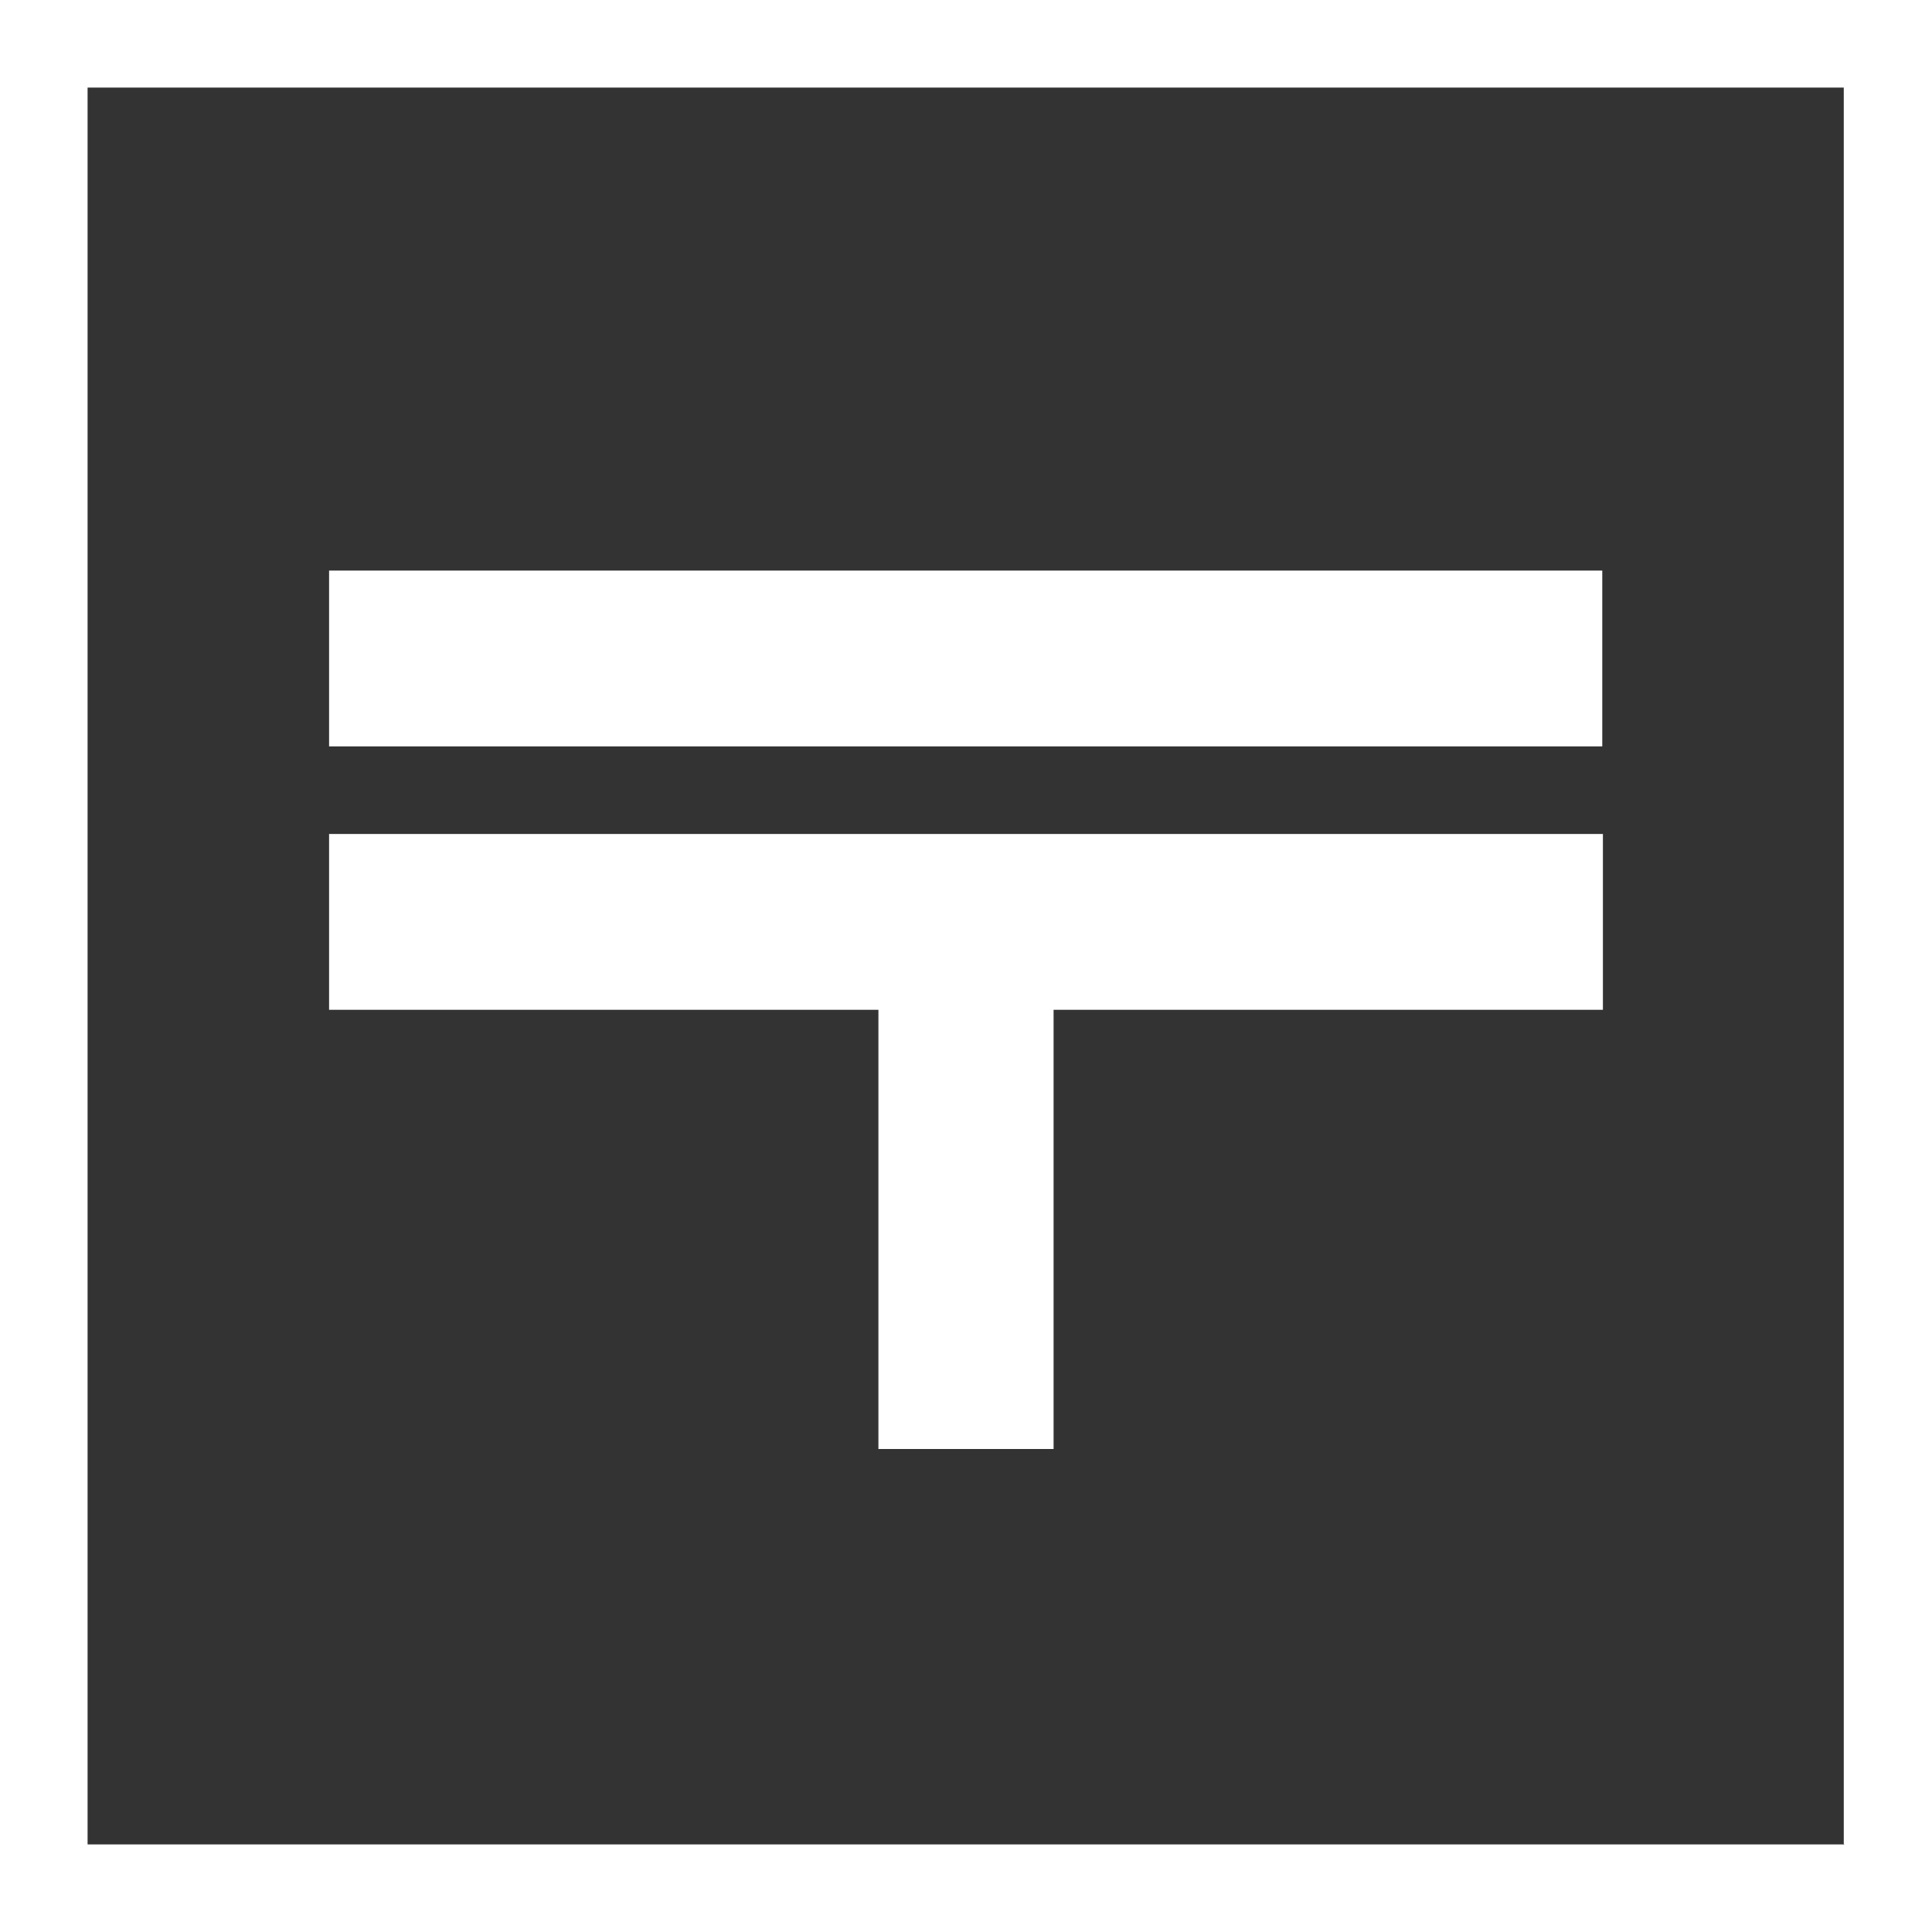
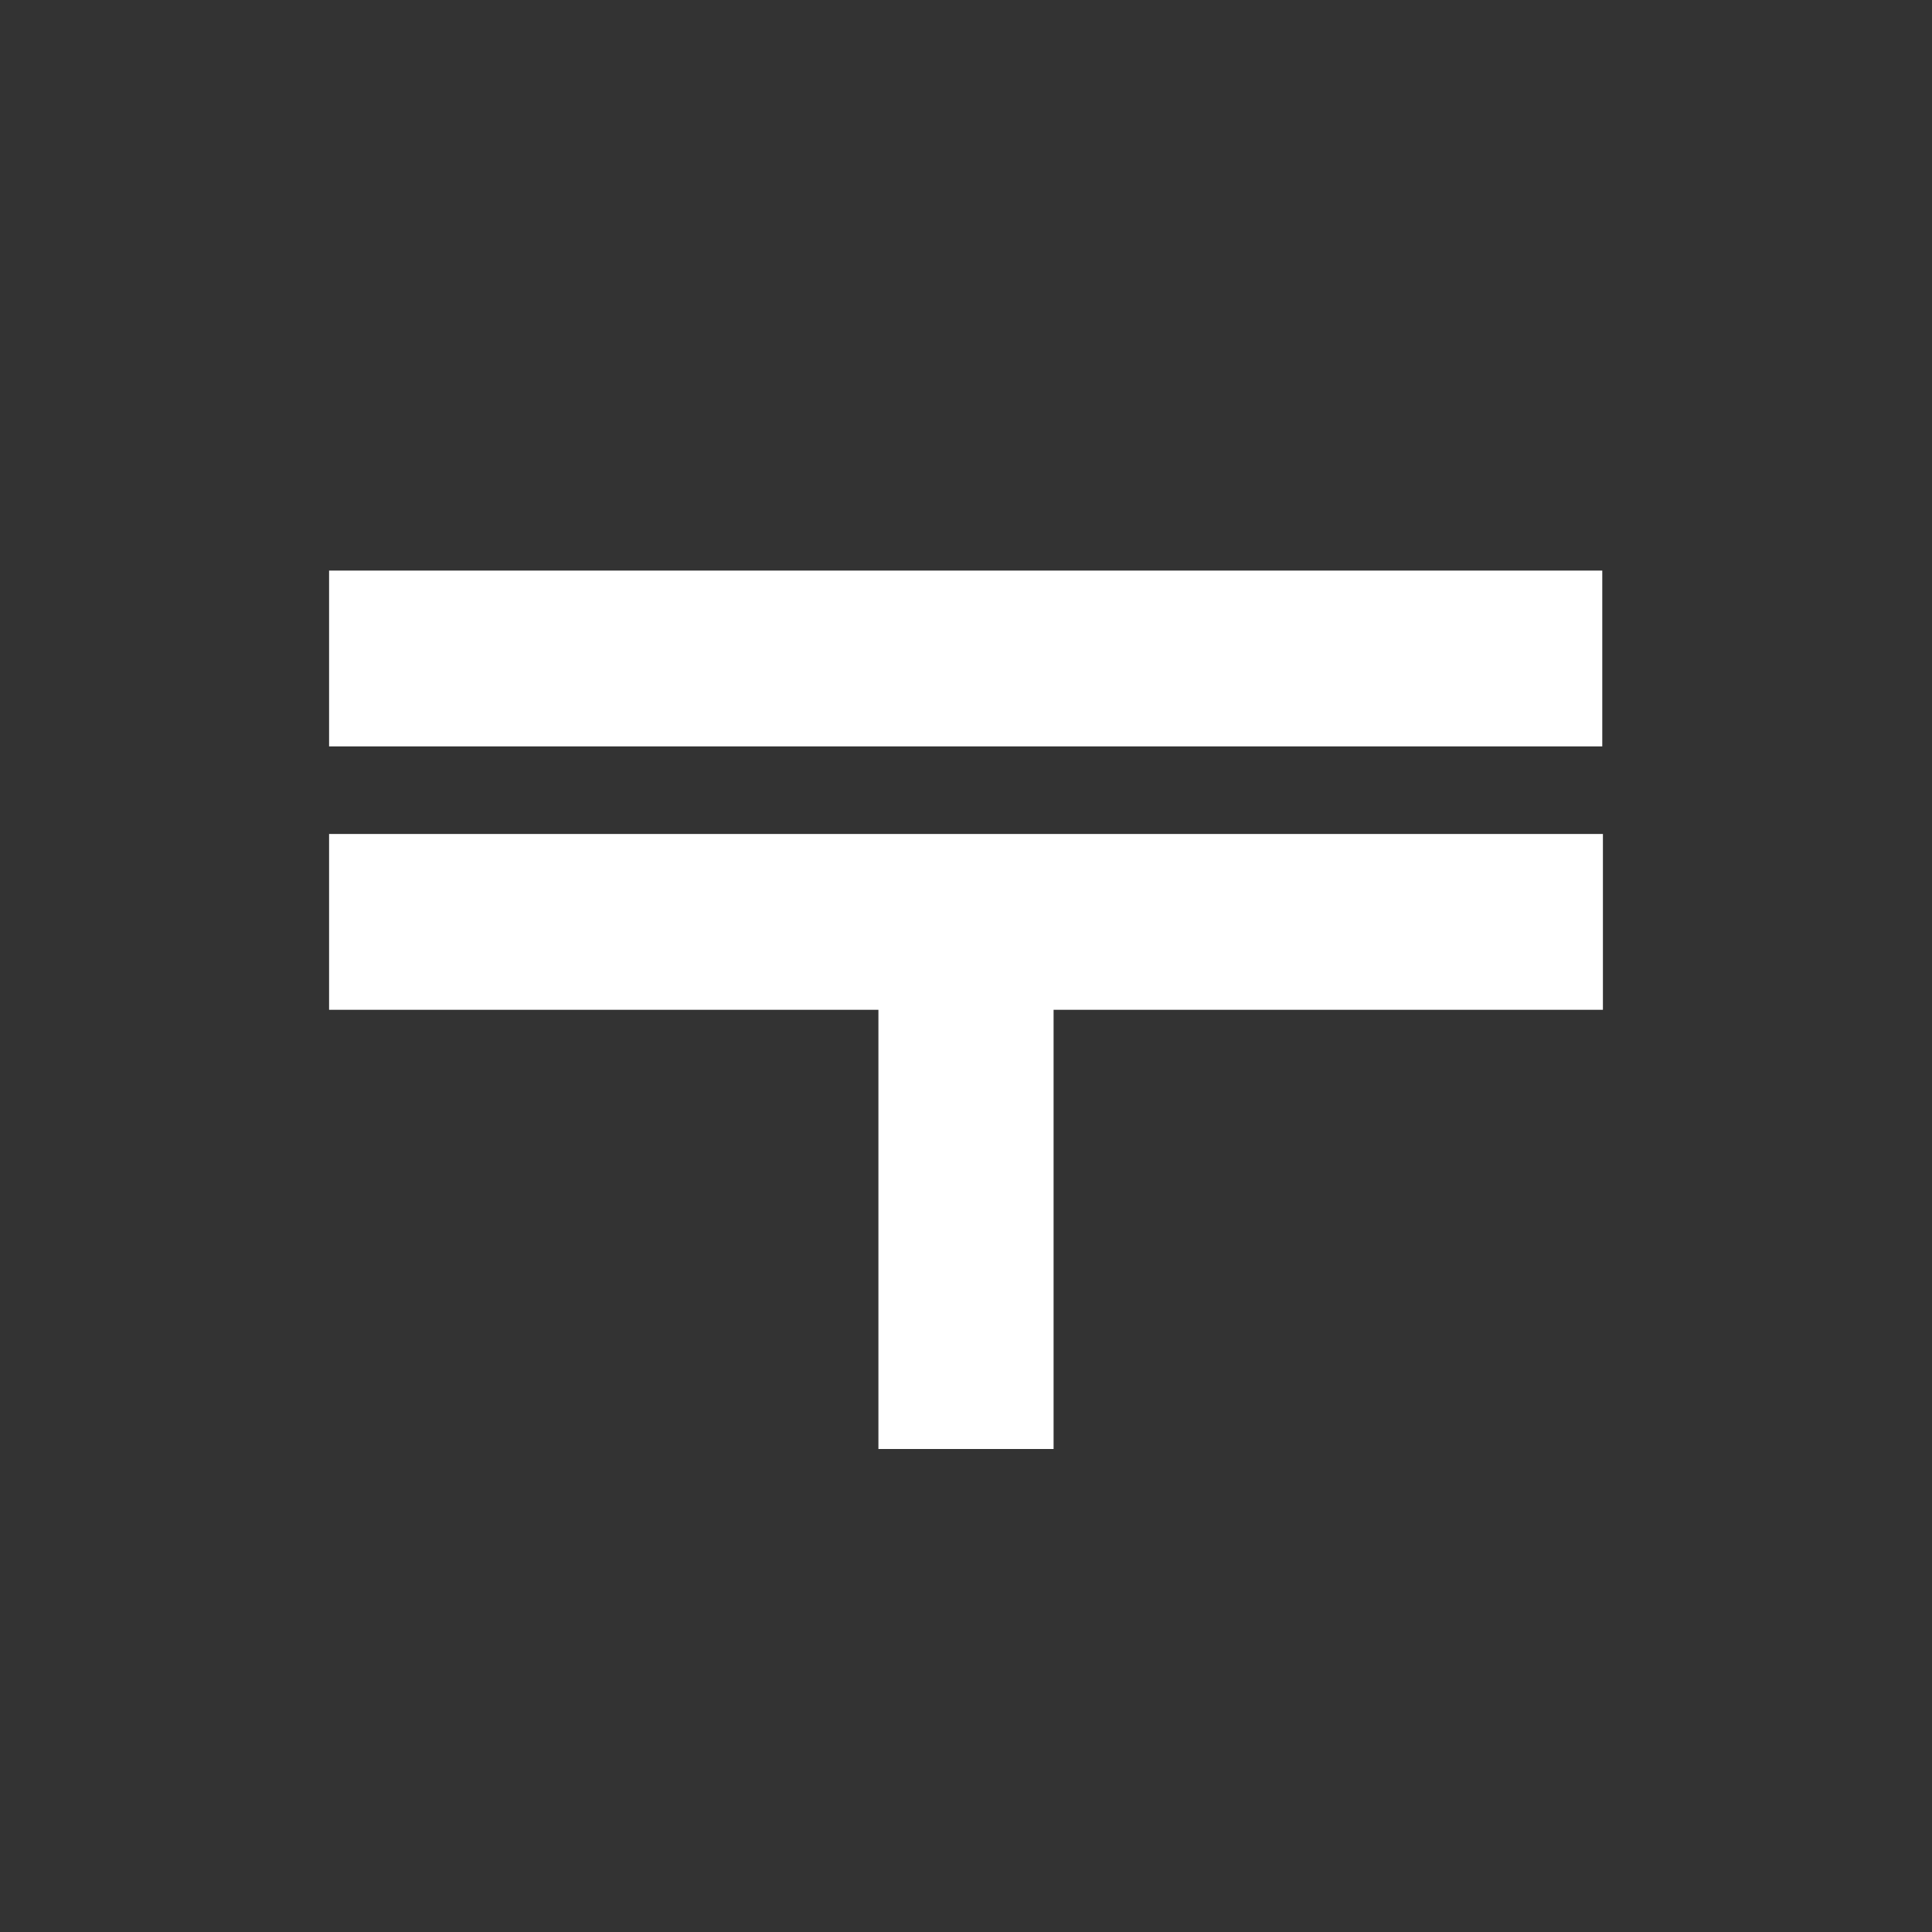
<svg xmlns="http://www.w3.org/2000/svg" id="obj" viewBox="0 0 30 30">
  <rect x="0" y="0" width="30" height="30" fill="#333333" stroke="none" />
  <defs>
    <style>
      .cls-1 {
        fill: #fff;
        stroke-width: 0px;
      }
    </style>
  </defs>
-   <path class="cls-1" d="m28.64,28.64H1.36V1.36h27.27v27.27ZM30,0H0v30h30V0Z" />
  <rect class="cls-1" x="5.11" y="8.86" width="19.77" height="2.73" />
  <polygon class="cls-1" points="5.11 15.68 13.64 15.68 13.64 22.5 16.36 22.5 16.36 15.68 24.89 15.68 24.89 12.95 5.11 12.95 5.11 15.68" />
</svg>